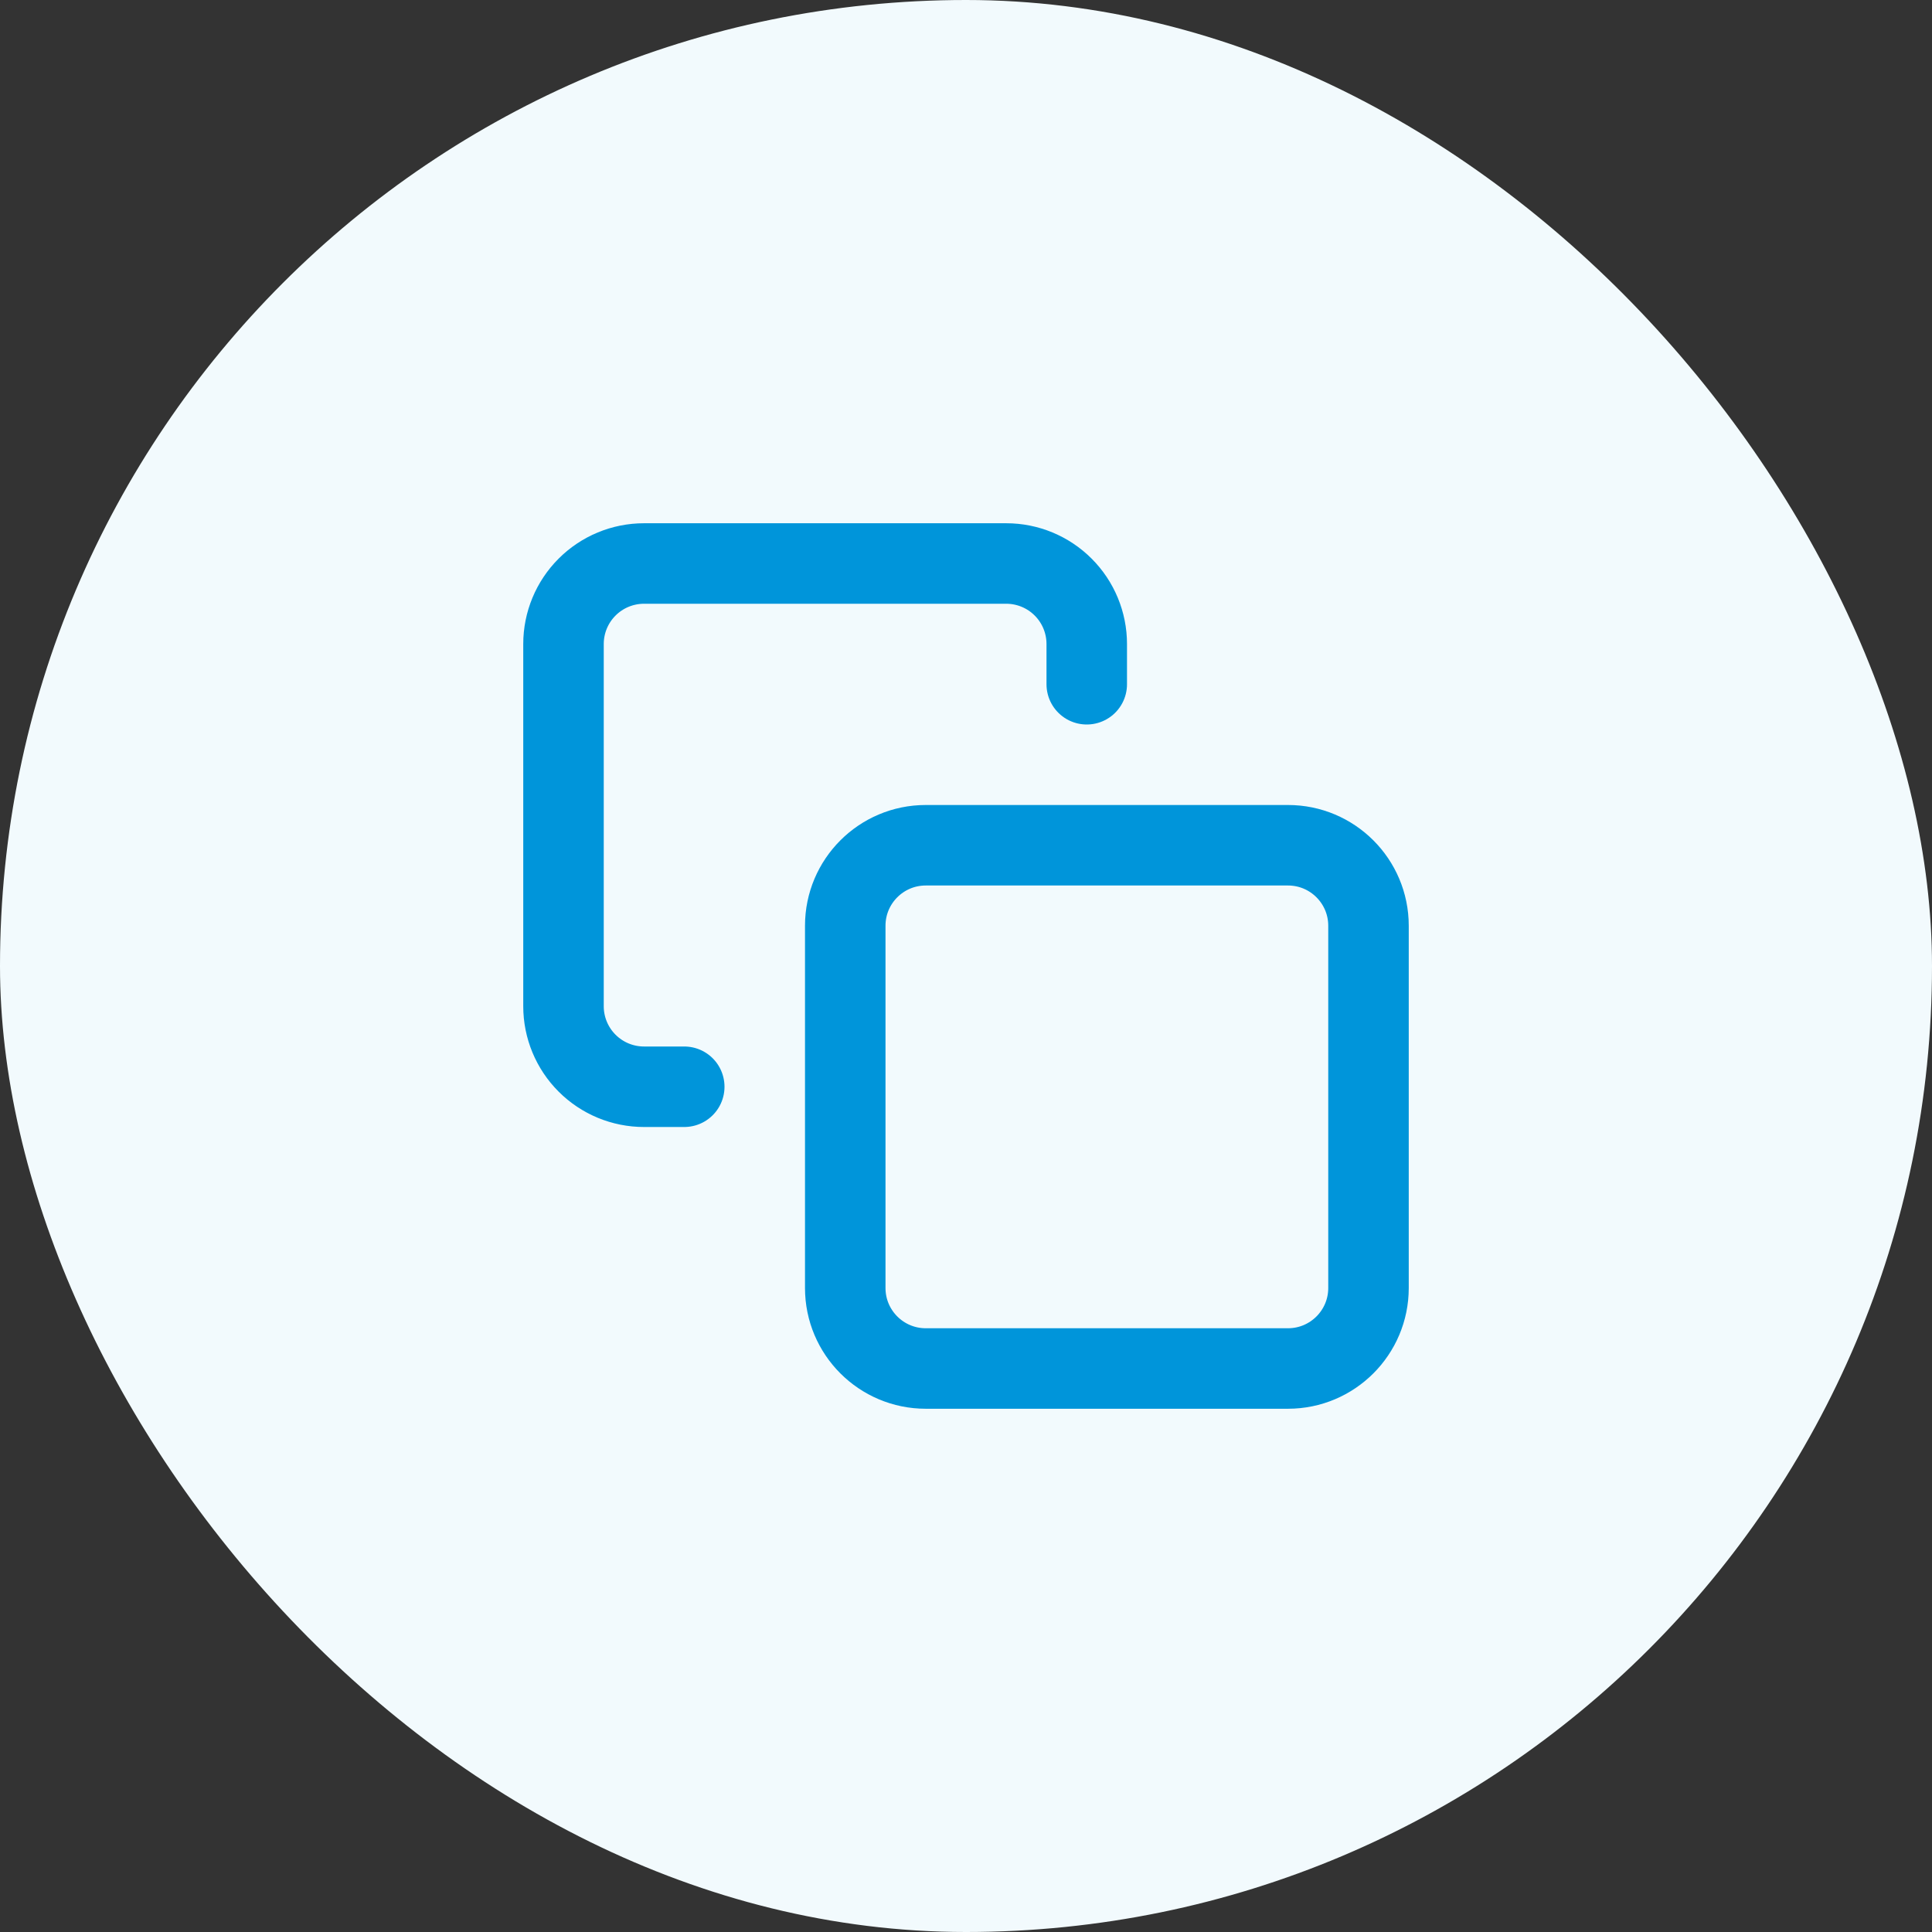
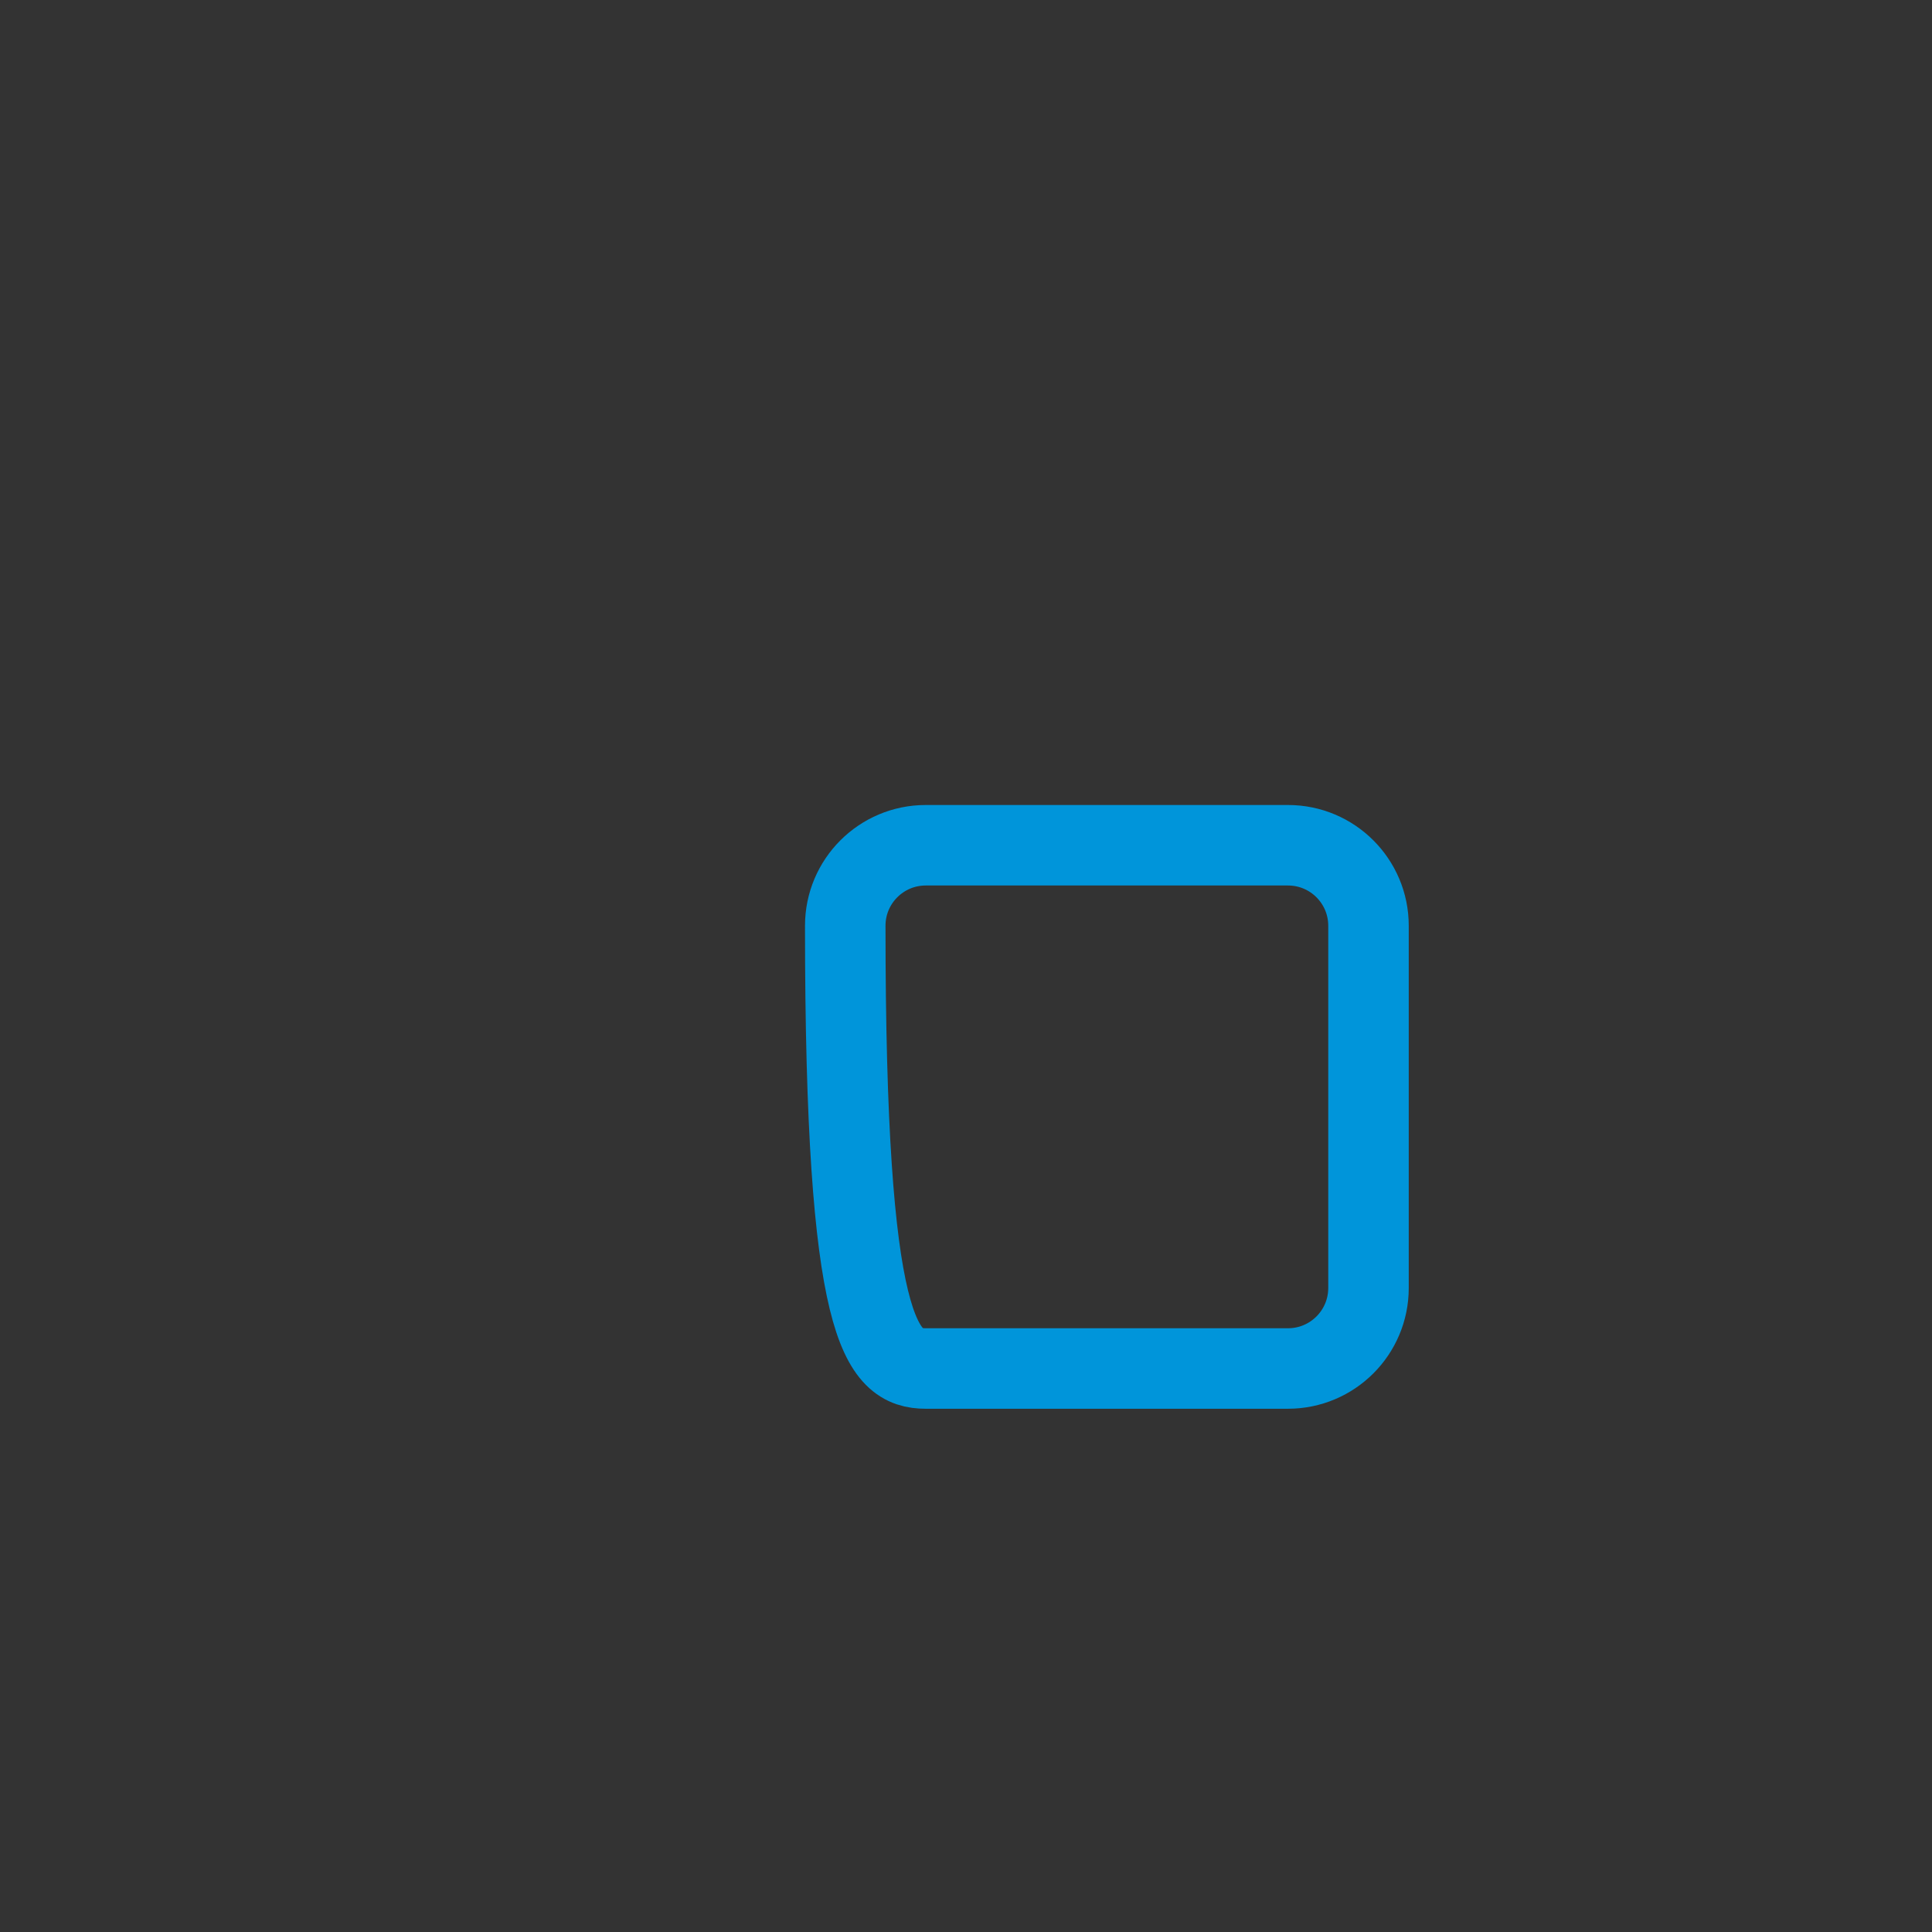
<svg xmlns="http://www.w3.org/2000/svg" width="120" height="120" viewBox="0 0 120 120" fill="none">
  <rect x="0" y="0" width="120" height="120" fill="#333333" stroke="none" />
-   <rect width="120" height="120" rx="60" fill="#F2FAFD" />
-   <path d="M80 52.5H57.5C54.739 52.5 52.5 54.739 52.5 57.5V80C52.5 82.761 54.739 85 57.5 85H80C82.761 85 85 82.761 85 80V57.5C85 54.739 82.761 52.5 80 52.5Z" stroke="#0095DA" stroke-width="5" stroke-linecap="round" stroke-linejoin="round" />
-   <path d="M42.5 67.5H40C38.674 67.5 37.402 66.973 36.465 66.035C35.527 65.098 35 63.826 35 62.5V40C35 38.674 35.527 37.402 36.465 36.465C37.402 35.527 38.674 35 40 35H62.5C63.826 35 65.098 35.527 66.035 36.465C66.973 37.402 67.5 38.674 67.5 40V42.5" stroke="#0095DA" stroke-width="5" stroke-linecap="round" stroke-linejoin="round" />
+   <path d="M80 52.5H57.5C54.739 52.5 52.5 54.739 52.5 57.5C52.5 82.761 54.739 85 57.5 85H80C82.761 85 85 82.761 85 80V57.5C85 54.739 82.761 52.5 80 52.5Z" stroke="#0095DA" stroke-width="5" stroke-linecap="round" stroke-linejoin="round" />
</svg>